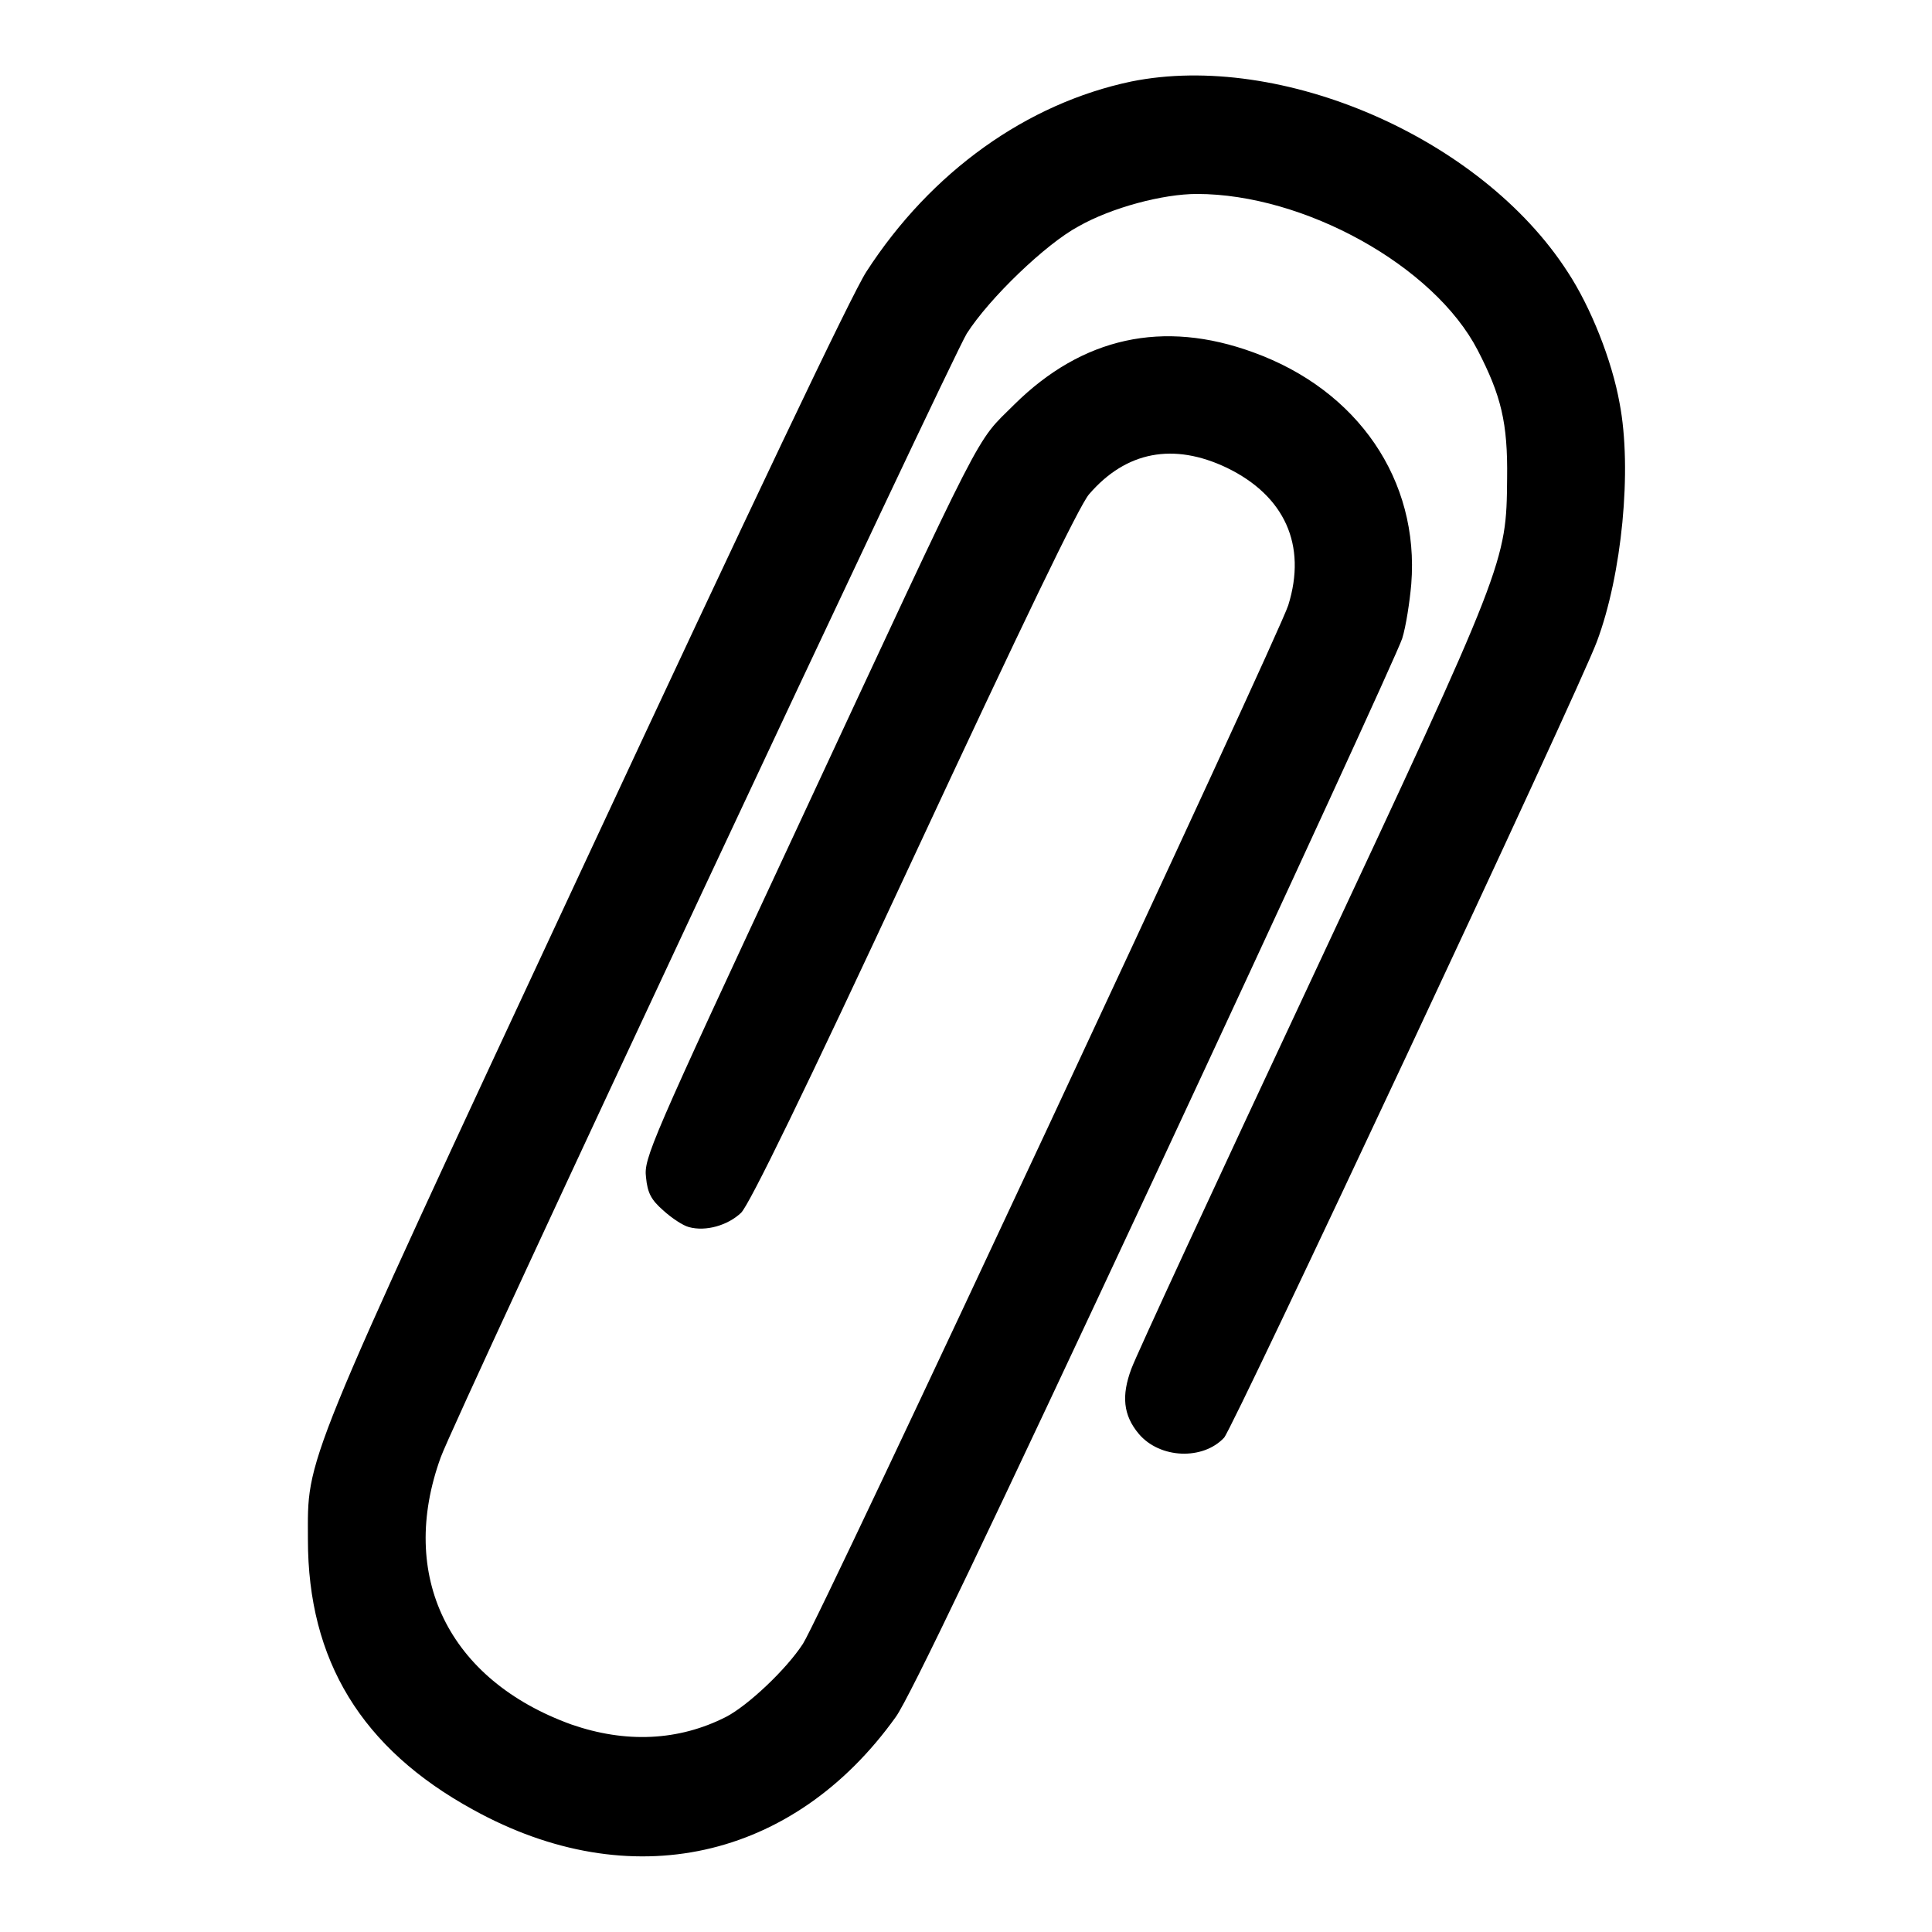
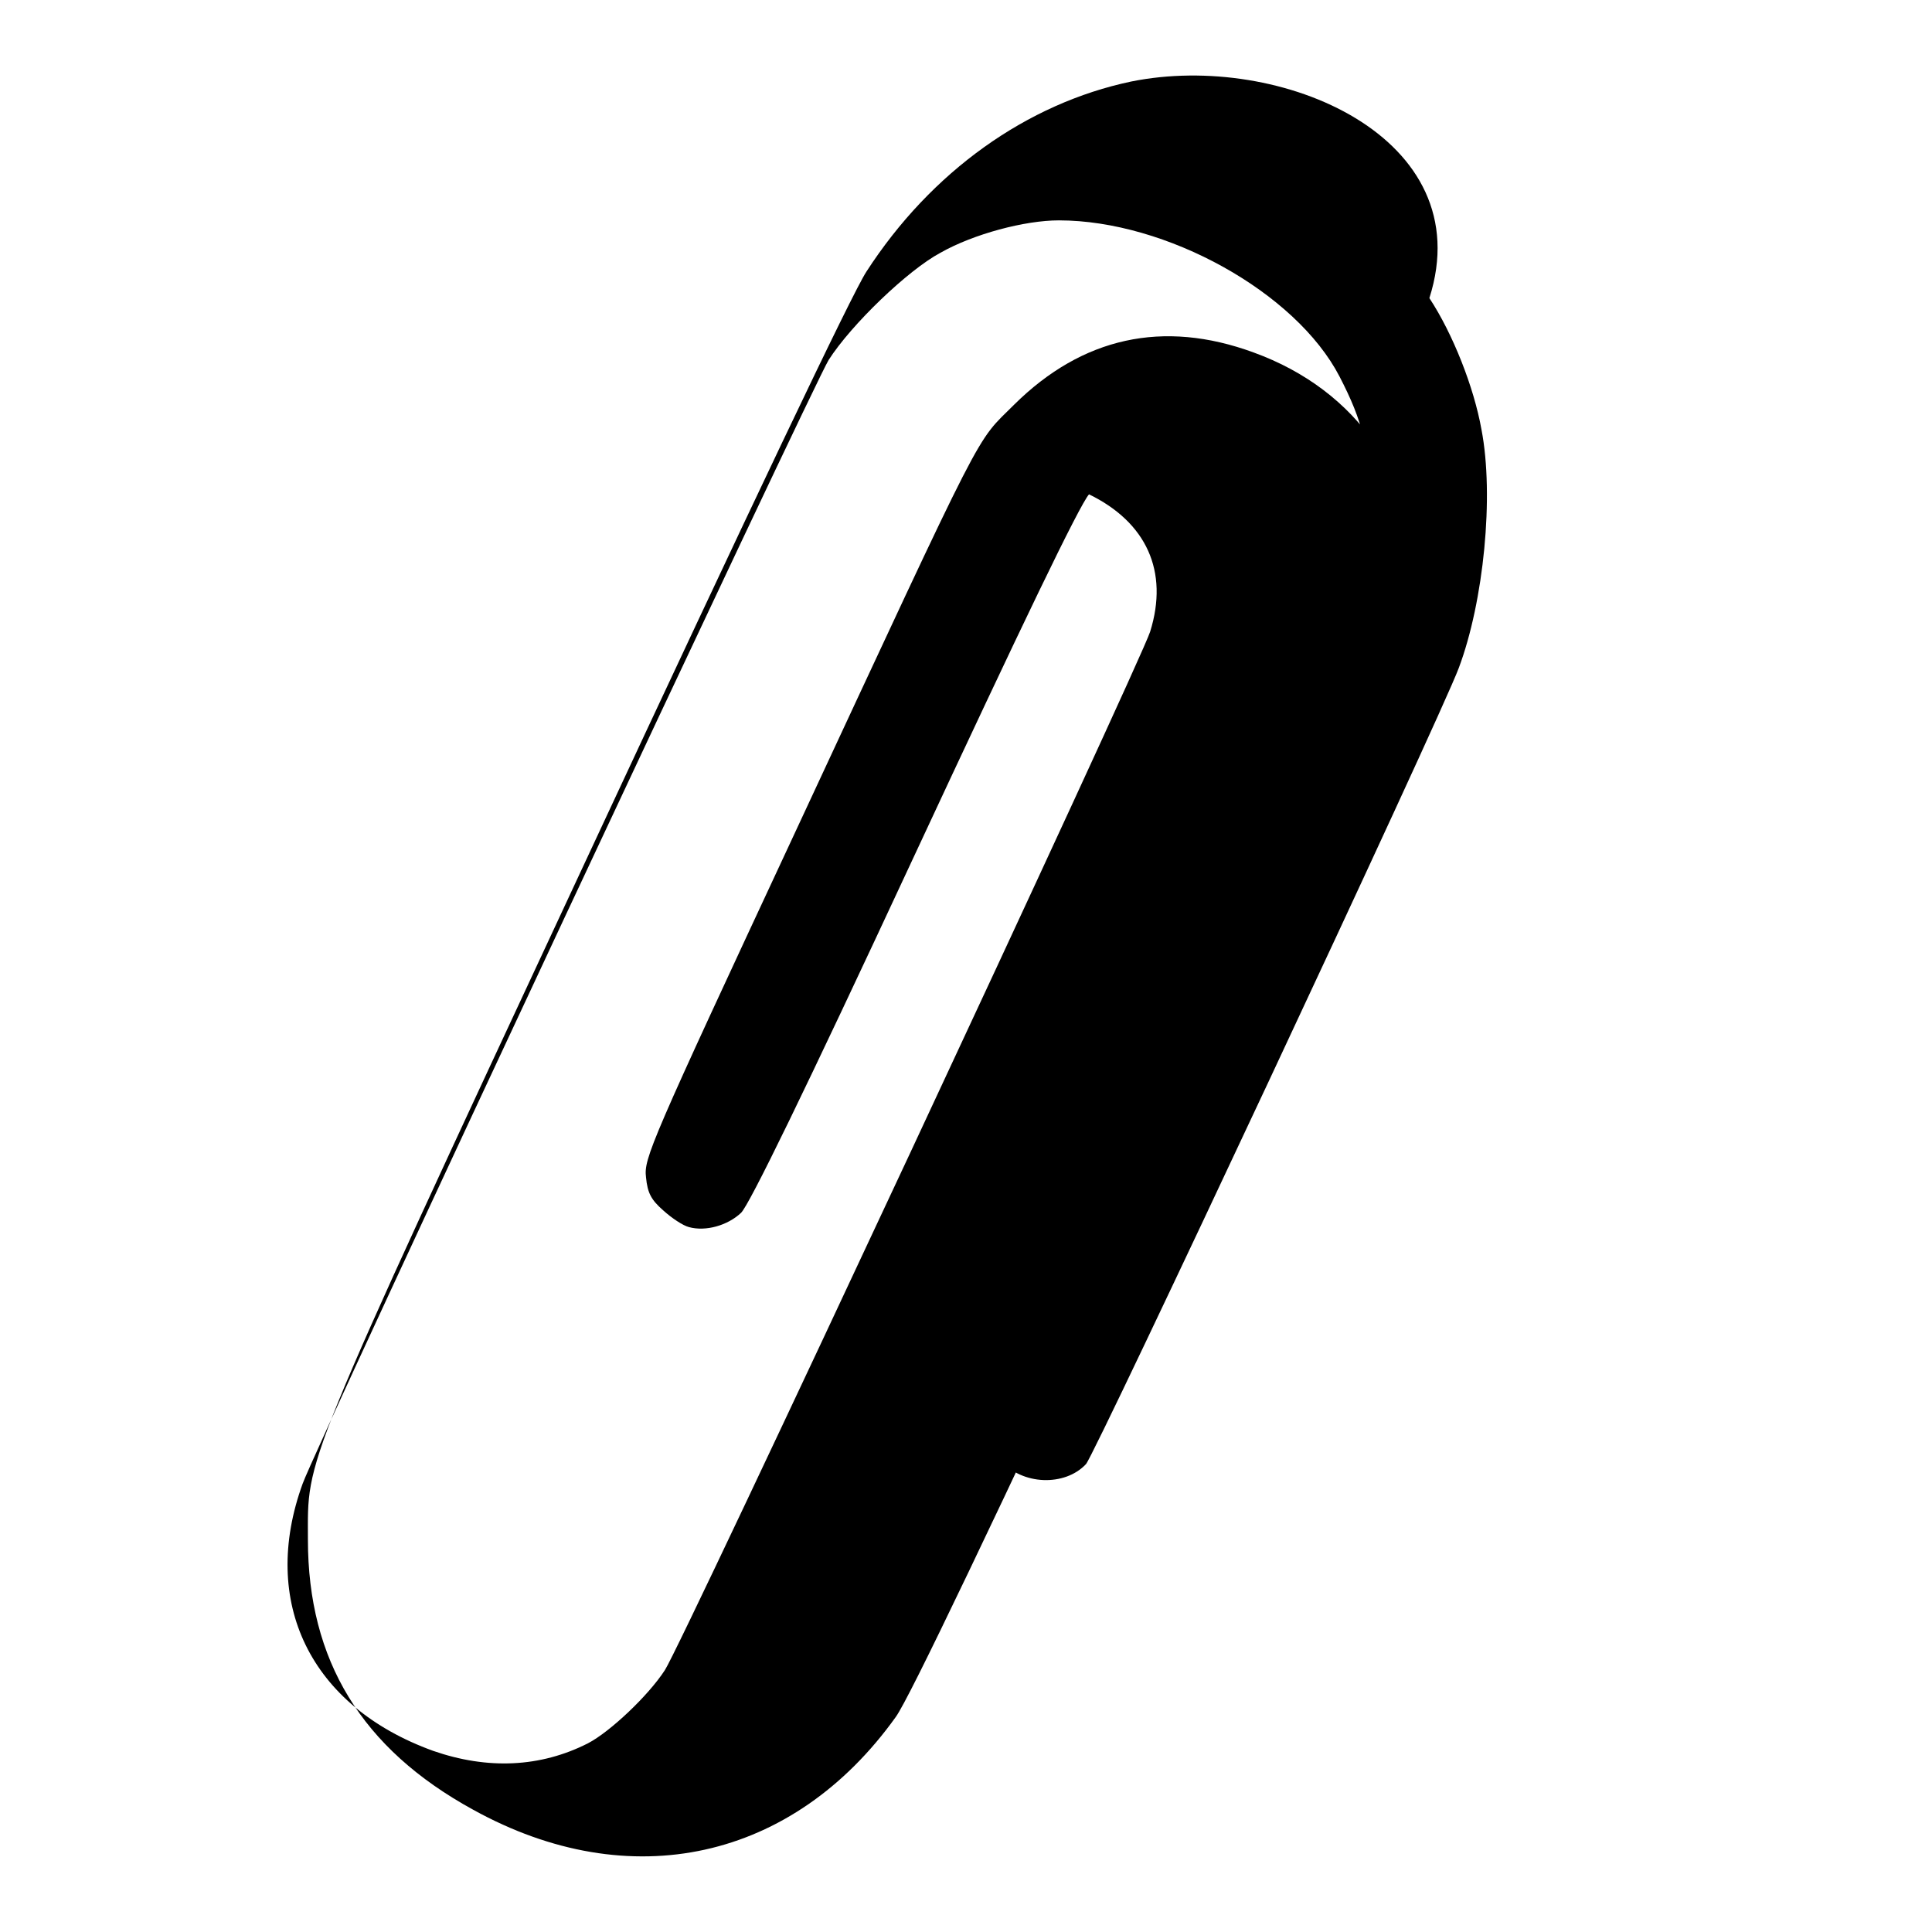
<svg xmlns="http://www.w3.org/2000/svg" version="1.1" x="0px" y="0px" viewBox="0 0 256 256" enable-background="new 0 0 256 256" xml:space="preserve">
  <g>
    <g>
      <g>
-         <path fill="#000000" d="M149.9,10.8c-13.8,2.9-26.5,11.9-35.1,25.2c-1.9,2.9-15.4,31.3-37.3,78.3c-38,81.5-36.7,78.6-36.7,89.7c0,16,7.1,27.7,21.9,35.8c20.8,11.5,42.4,6.7,56-12.3c1.8-2.5,12.5-24.9,34.4-71.8c17.5-37.5,32.2-69.5,32.7-71.1c0.5-1.6,1-4.9,1.2-7.2c1.1-13.8-7.1-25.7-20.9-30.7c-12-4.4-22.7-2-31.7,6.9c-5.3,5.3-3.3,1.4-29,56.6c-19.3,41.4-20.1,43.3-19.8,45.8c0.2,2.1,0.7,3,2.3,4.4c1.1,1,2.6,2,3.4,2.2c2.2,0.6,5.1-0.2,6.9-1.9c1.1-1.1,8.2-15.6,22.9-47.2c14.3-30.7,21.9-46.5,23.2-48c4.9-5.7,11.2-6.9,18.3-3.5c7.6,3.7,10.6,10.2,8.1,18.2c-1.2,3.9-62.1,134.3-64.3,137.6c-2.2,3.4-7.3,8.2-10.2,9.7c-6.3,3.2-13.3,3.5-20.5,1c-16.3-5.9-23-19.7-17.3-35.4c1.9-5.3,67.7-145.7,69.7-148.9c3-4.7,10.5-11.9,14.8-14.2c4.4-2.5,11.2-4.3,15.7-4.3c14.2,0,31.4,9.5,37.2,20.7c3.1,6,4,9.6,3.9,17c-0.1,11.1-0.1,11.2-25.8,66.1c-12.6,26.9-23.4,50.2-24,51.9c-1.3,3.5-1.1,6.1,1,8.6c2.8,3.3,8.5,3.5,11.3,0.5c1.2-1.3,47-99,49.4-105.5c3.3-8.8,4.7-22.8,3-31.6c-1-5.6-3.8-12.7-6.9-17.4C196.2,18.2,169.7,6.8,149.9,10.8z" />
+         <path fill="#000000" d="M149.9,10.8c-13.8,2.9-26.5,11.9-35.1,25.2c-1.9,2.9-15.4,31.3-37.3,78.3c-38,81.5-36.7,78.6-36.7,89.7c0,16,7.1,27.7,21.9,35.8c20.8,11.5,42.4,6.7,56-12.3c1.8-2.5,12.5-24.9,34.4-71.8c17.5-37.5,32.2-69.5,32.7-71.1c0.5-1.6,1-4.9,1.2-7.2c1.1-13.8-7.1-25.7-20.9-30.7c-12-4.4-22.7-2-31.7,6.9c-5.3,5.3-3.3,1.4-29,56.6c-19.3,41.4-20.1,43.3-19.8,45.8c0.2,2.1,0.7,3,2.3,4.4c1.1,1,2.6,2,3.4,2.2c2.2,0.6,5.1-0.2,6.9-1.9c1.1-1.1,8.2-15.6,22.9-47.2c14.3-30.7,21.9-46.5,23.2-48c7.6,3.7,10.6,10.2,8.1,18.2c-1.2,3.9-62.1,134.3-64.3,137.6c-2.2,3.4-7.3,8.2-10.2,9.7c-6.3,3.2-13.3,3.5-20.5,1c-16.3-5.9-23-19.7-17.3-35.4c1.9-5.3,67.7-145.7,69.7-148.9c3-4.7,10.5-11.9,14.8-14.2c4.4-2.5,11.2-4.3,15.7-4.3c14.2,0,31.4,9.5,37.2,20.7c3.1,6,4,9.6,3.9,17c-0.1,11.1-0.1,11.2-25.8,66.1c-12.6,26.9-23.4,50.2-24,51.9c-1.3,3.5-1.1,6.1,1,8.6c2.8,3.3,8.5,3.5,11.3,0.5c1.2-1.3,47-99,49.4-105.5c3.3-8.8,4.7-22.8,3-31.6c-1-5.6-3.8-12.7-6.9-17.4C196.2,18.2,169.7,6.8,149.9,10.8z" />
      </g>
    </g>
  </g>
</svg>